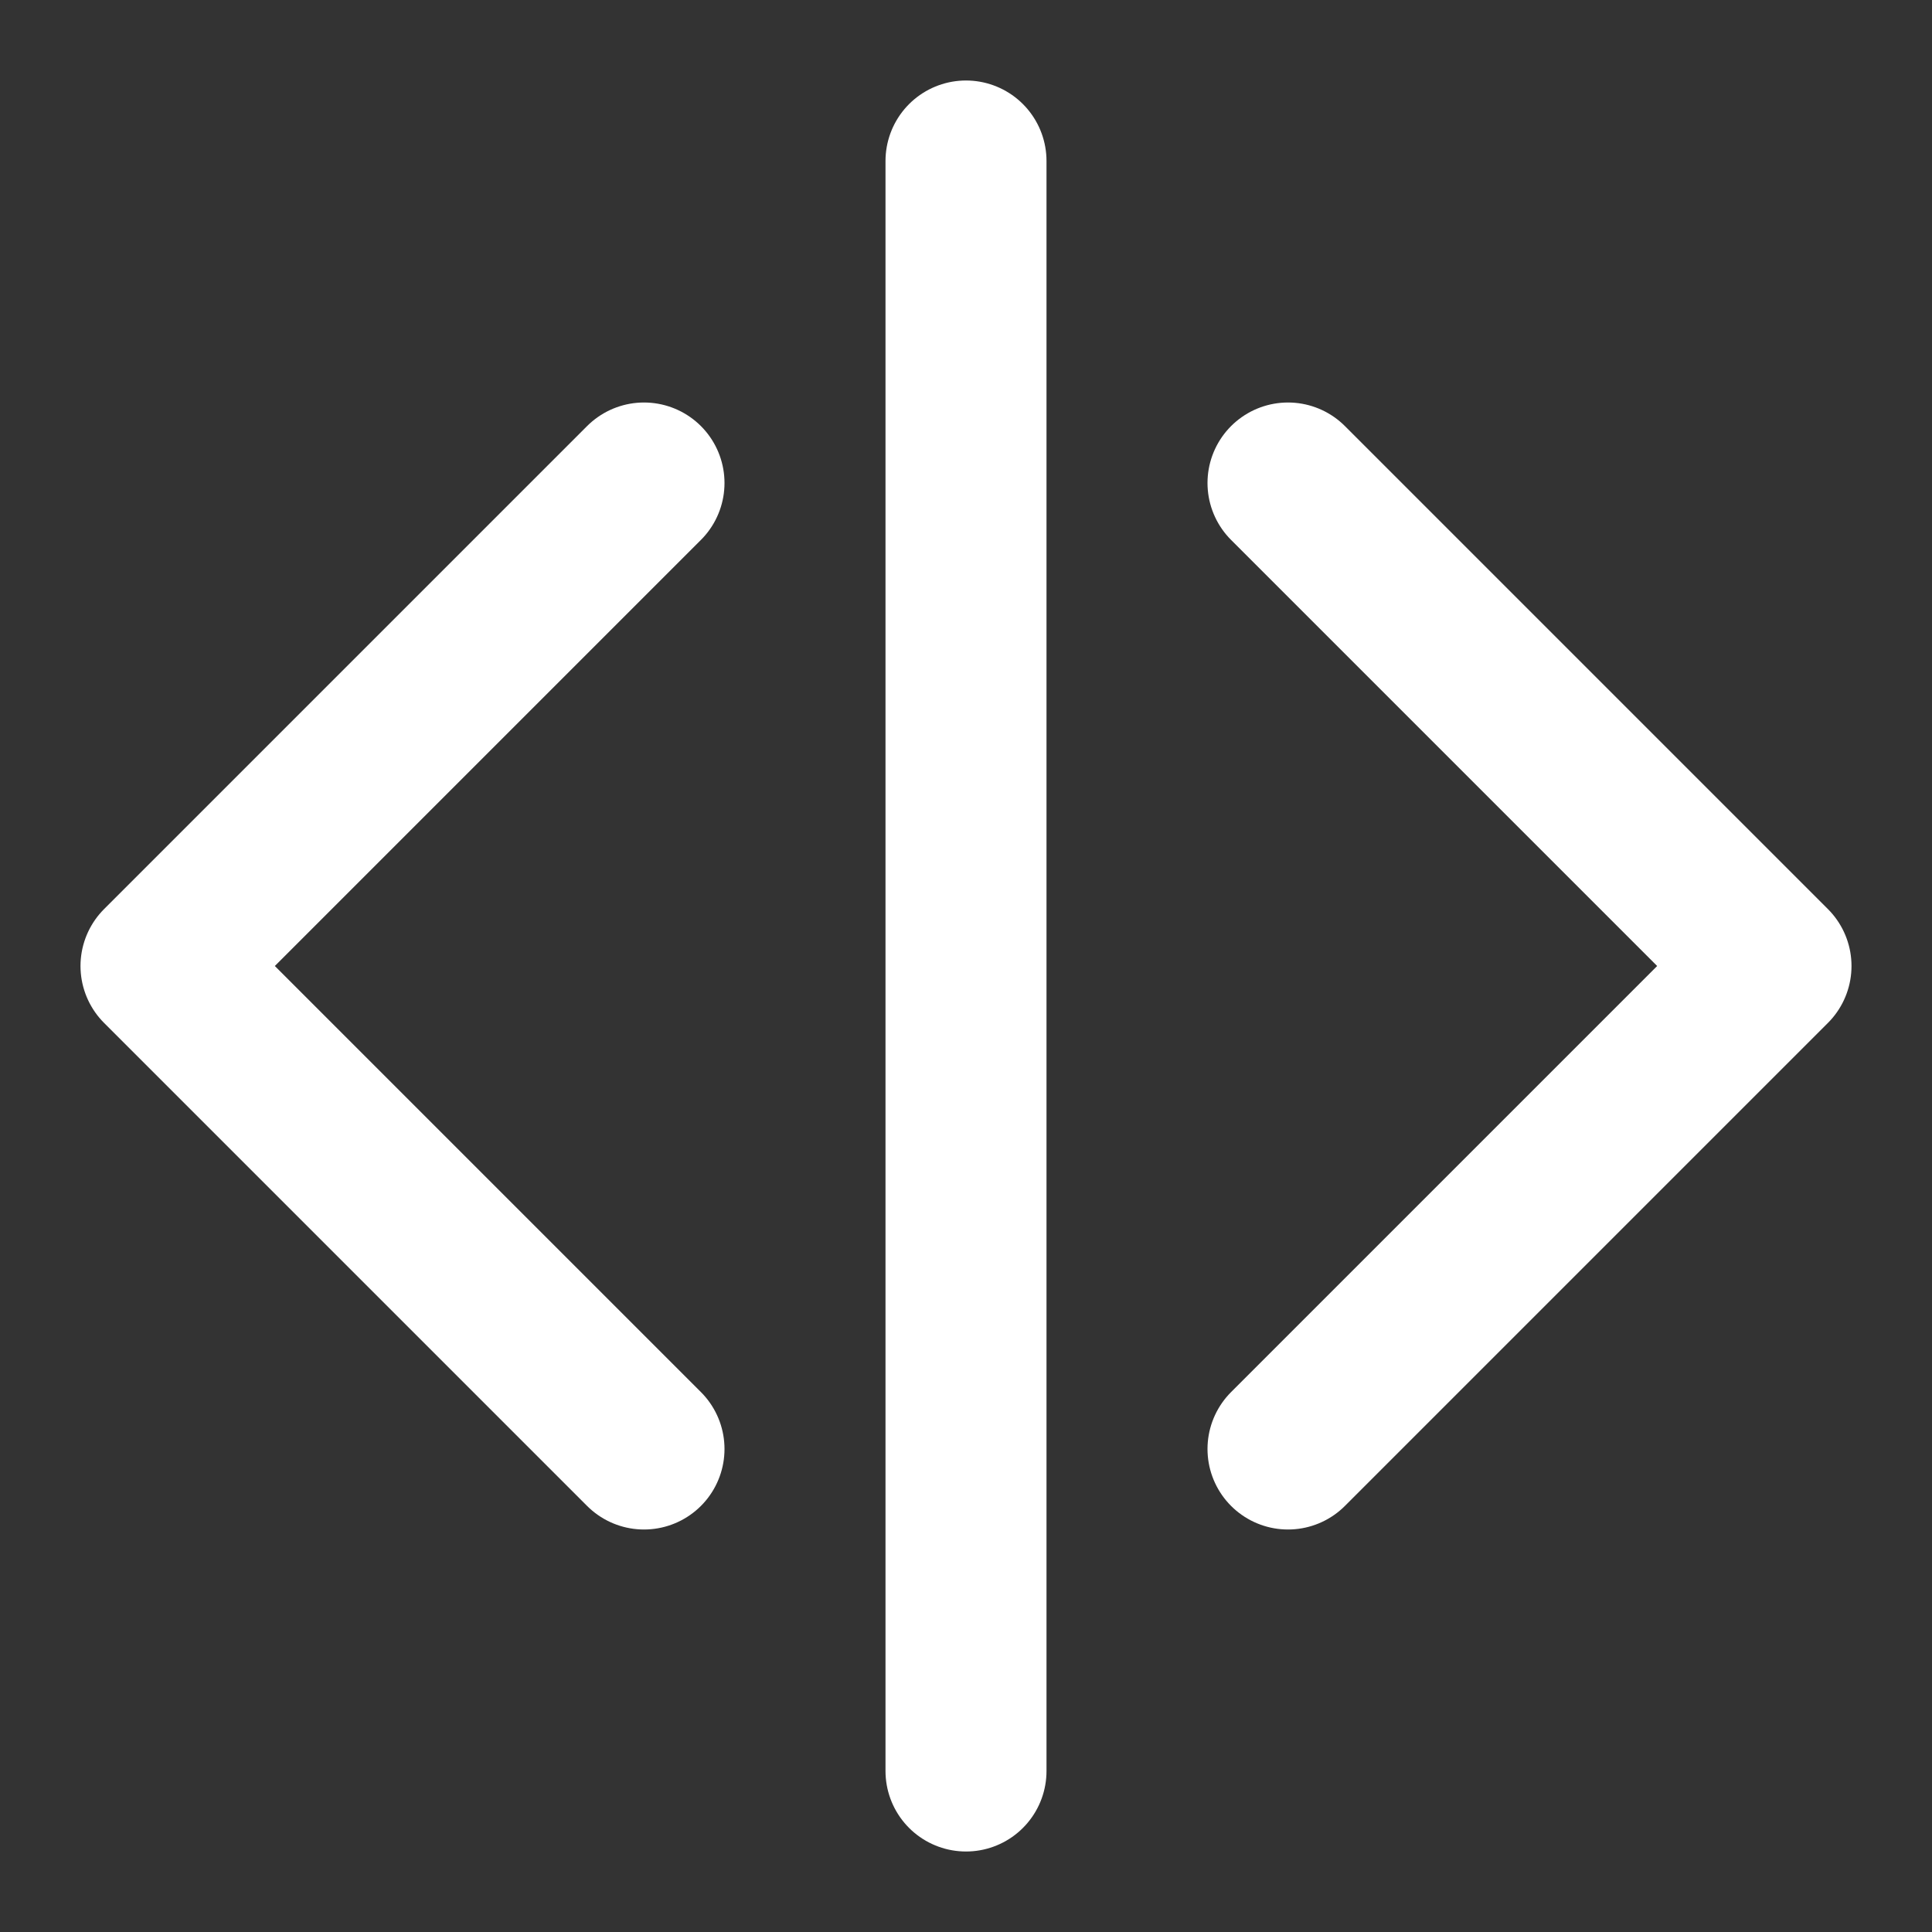
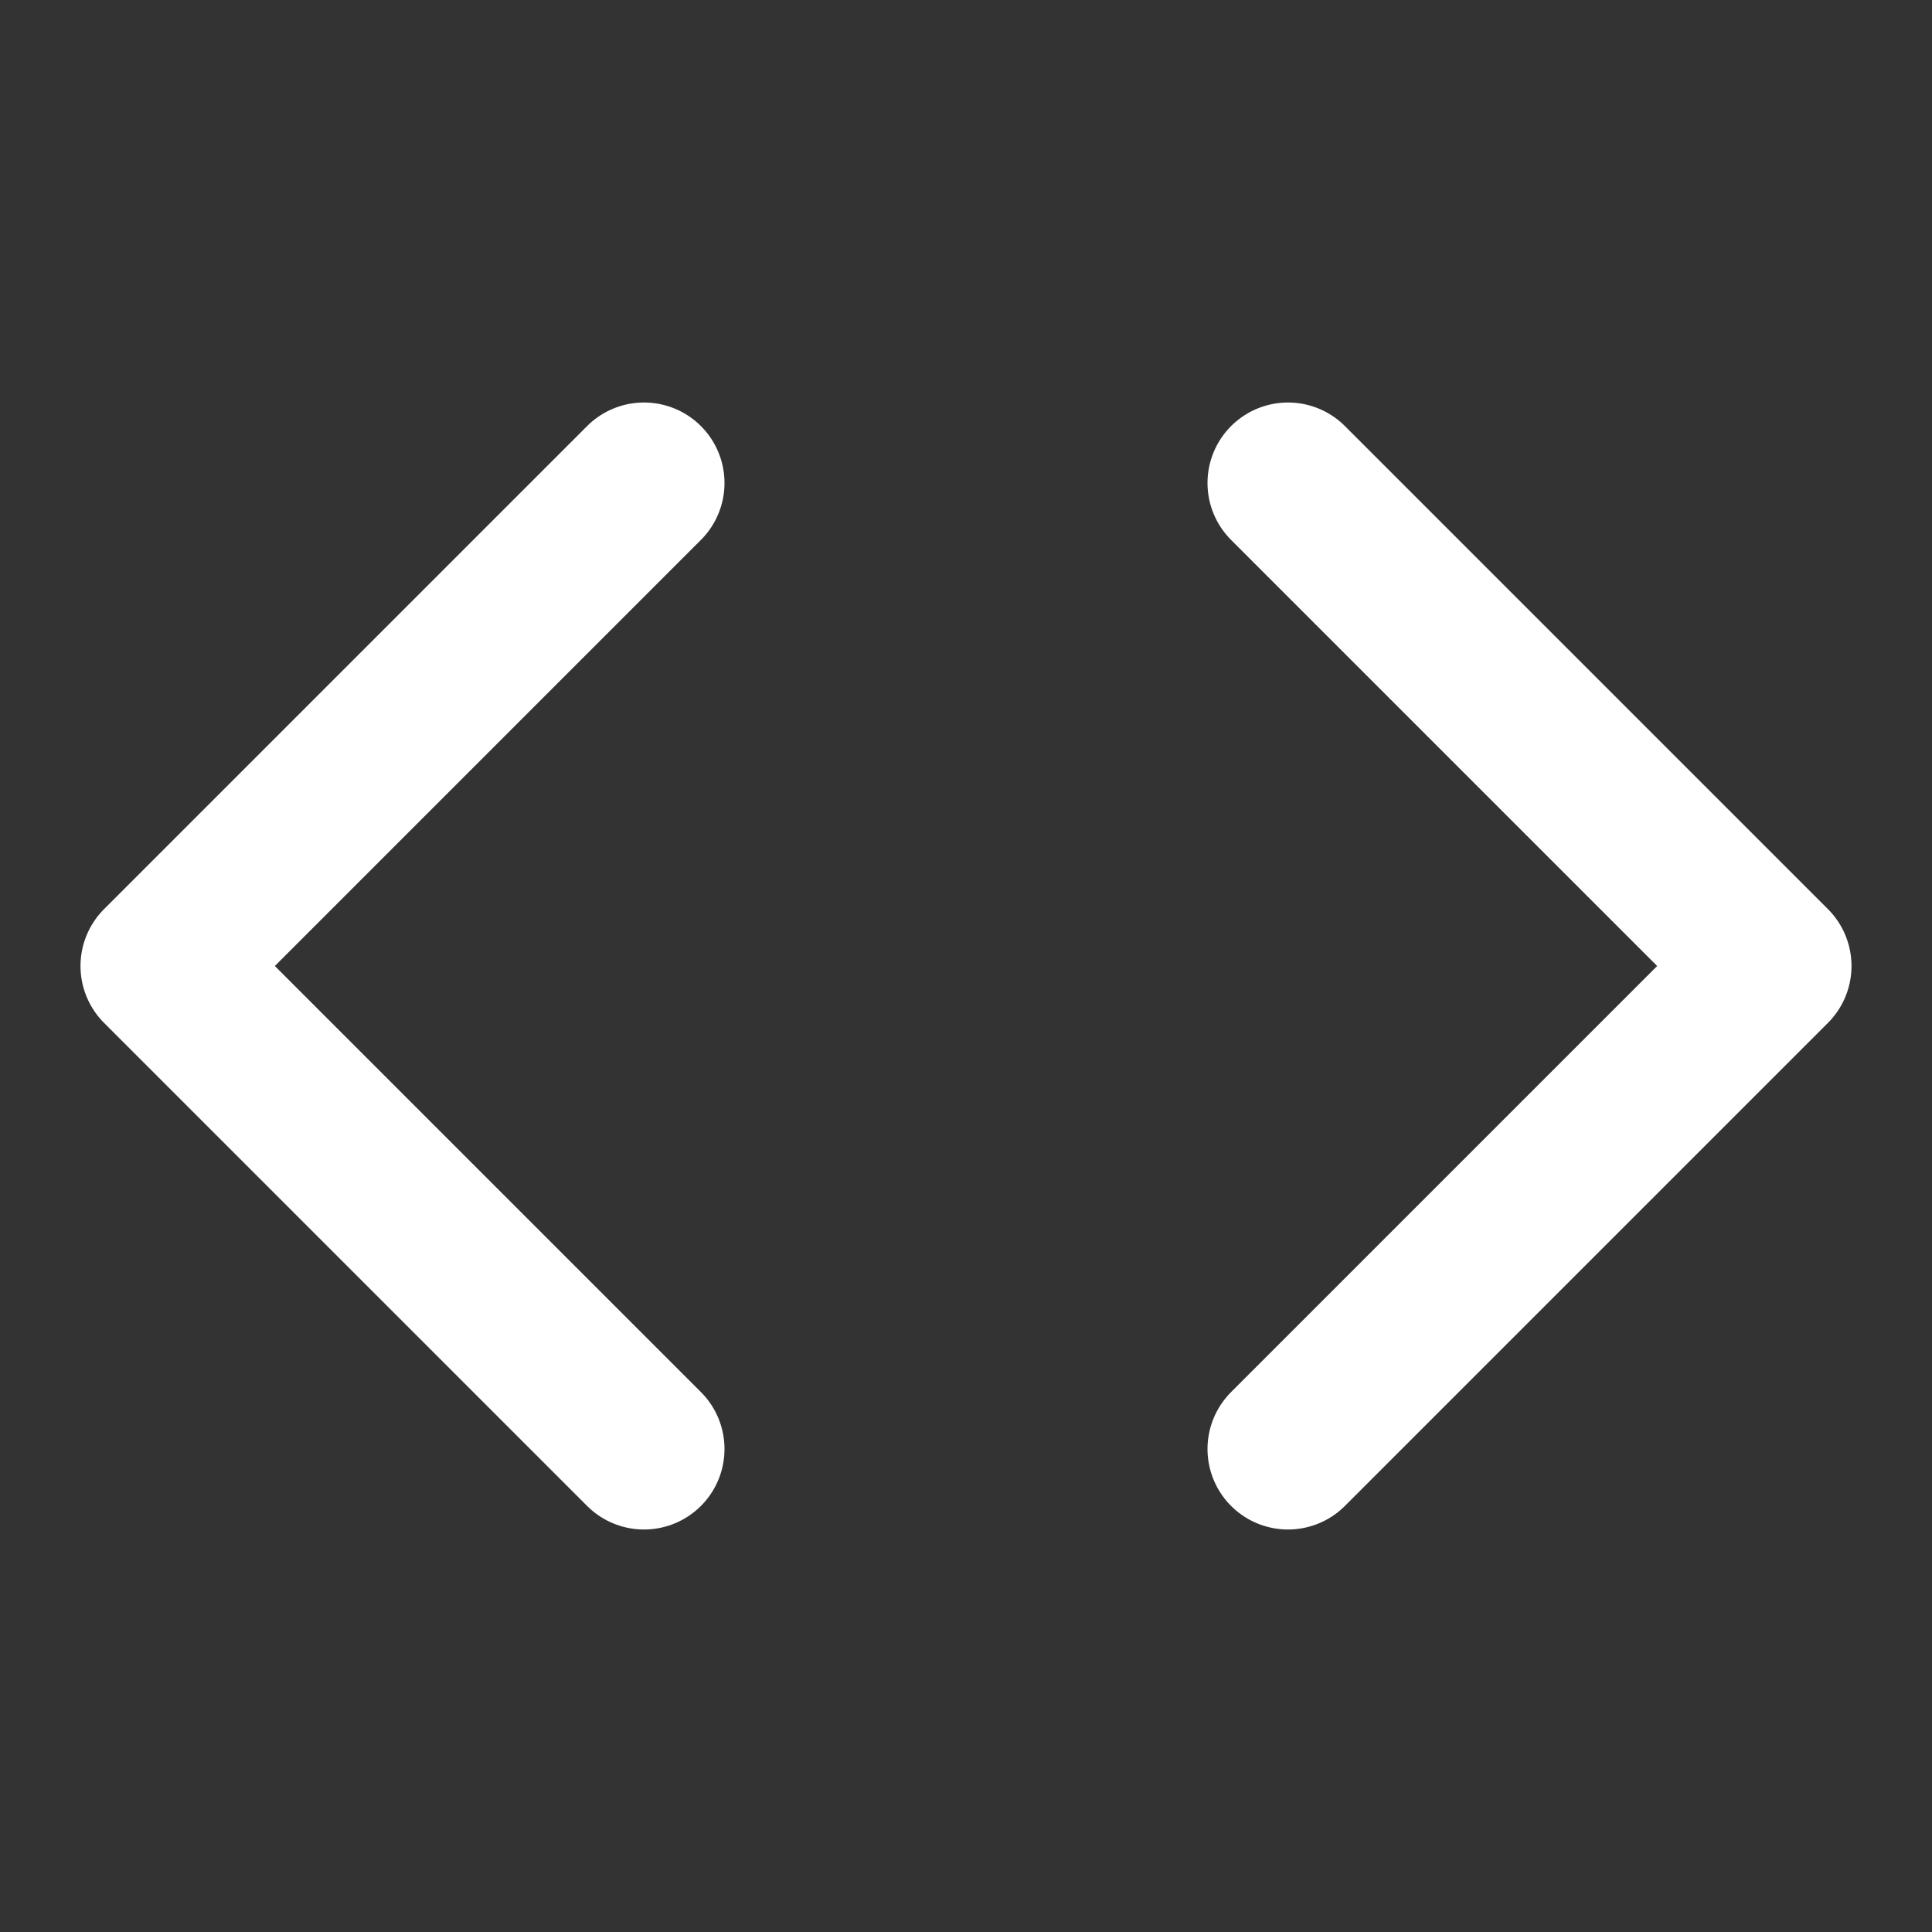
<svg xmlns="http://www.w3.org/2000/svg" viewBox="0 0 24 24" width="40" height="40" fill="none" stroke="white" stroke-width="2" stroke-linecap="round" stroke-linejoin="round">
  <rect x="0" y="0" width="24" height="24" fill="#333333" stroke="none" />
  <path d="M16 18l6-6-6-6" />
  <path d="M8 6l-6 6 6 6" />
-   <line x1="12" y1="2" x2="12" y2="22" />
</svg>